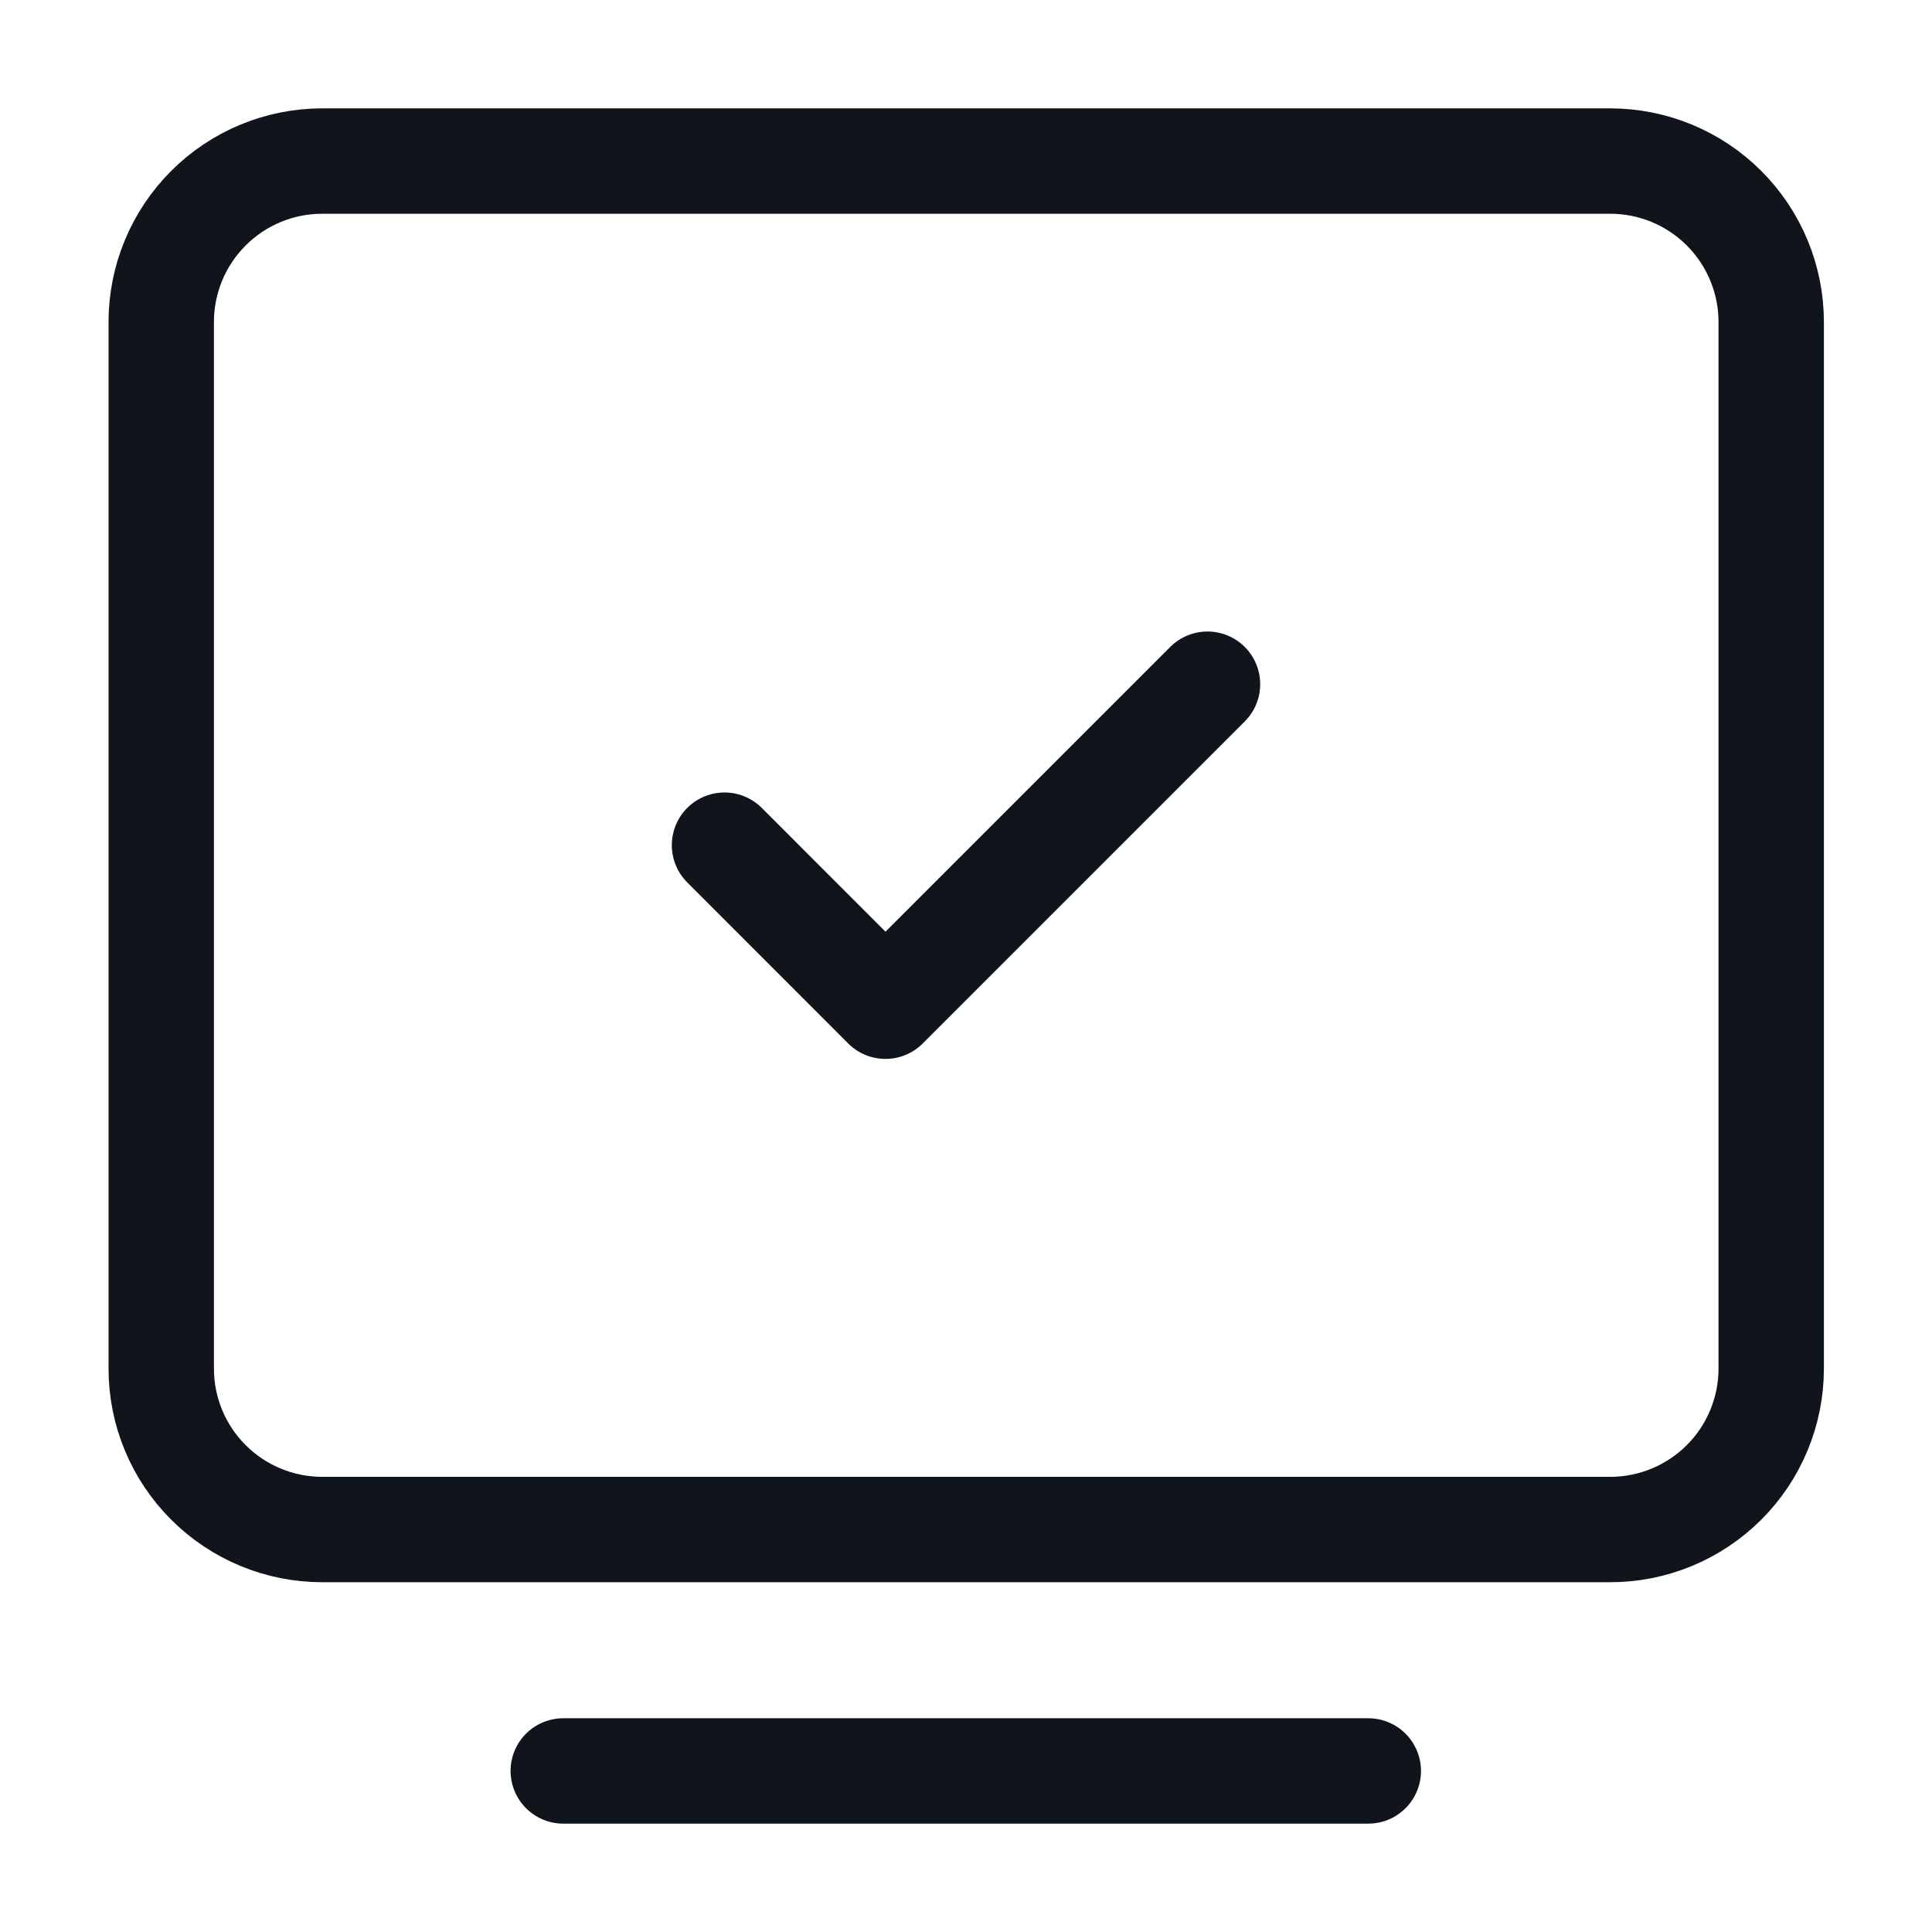
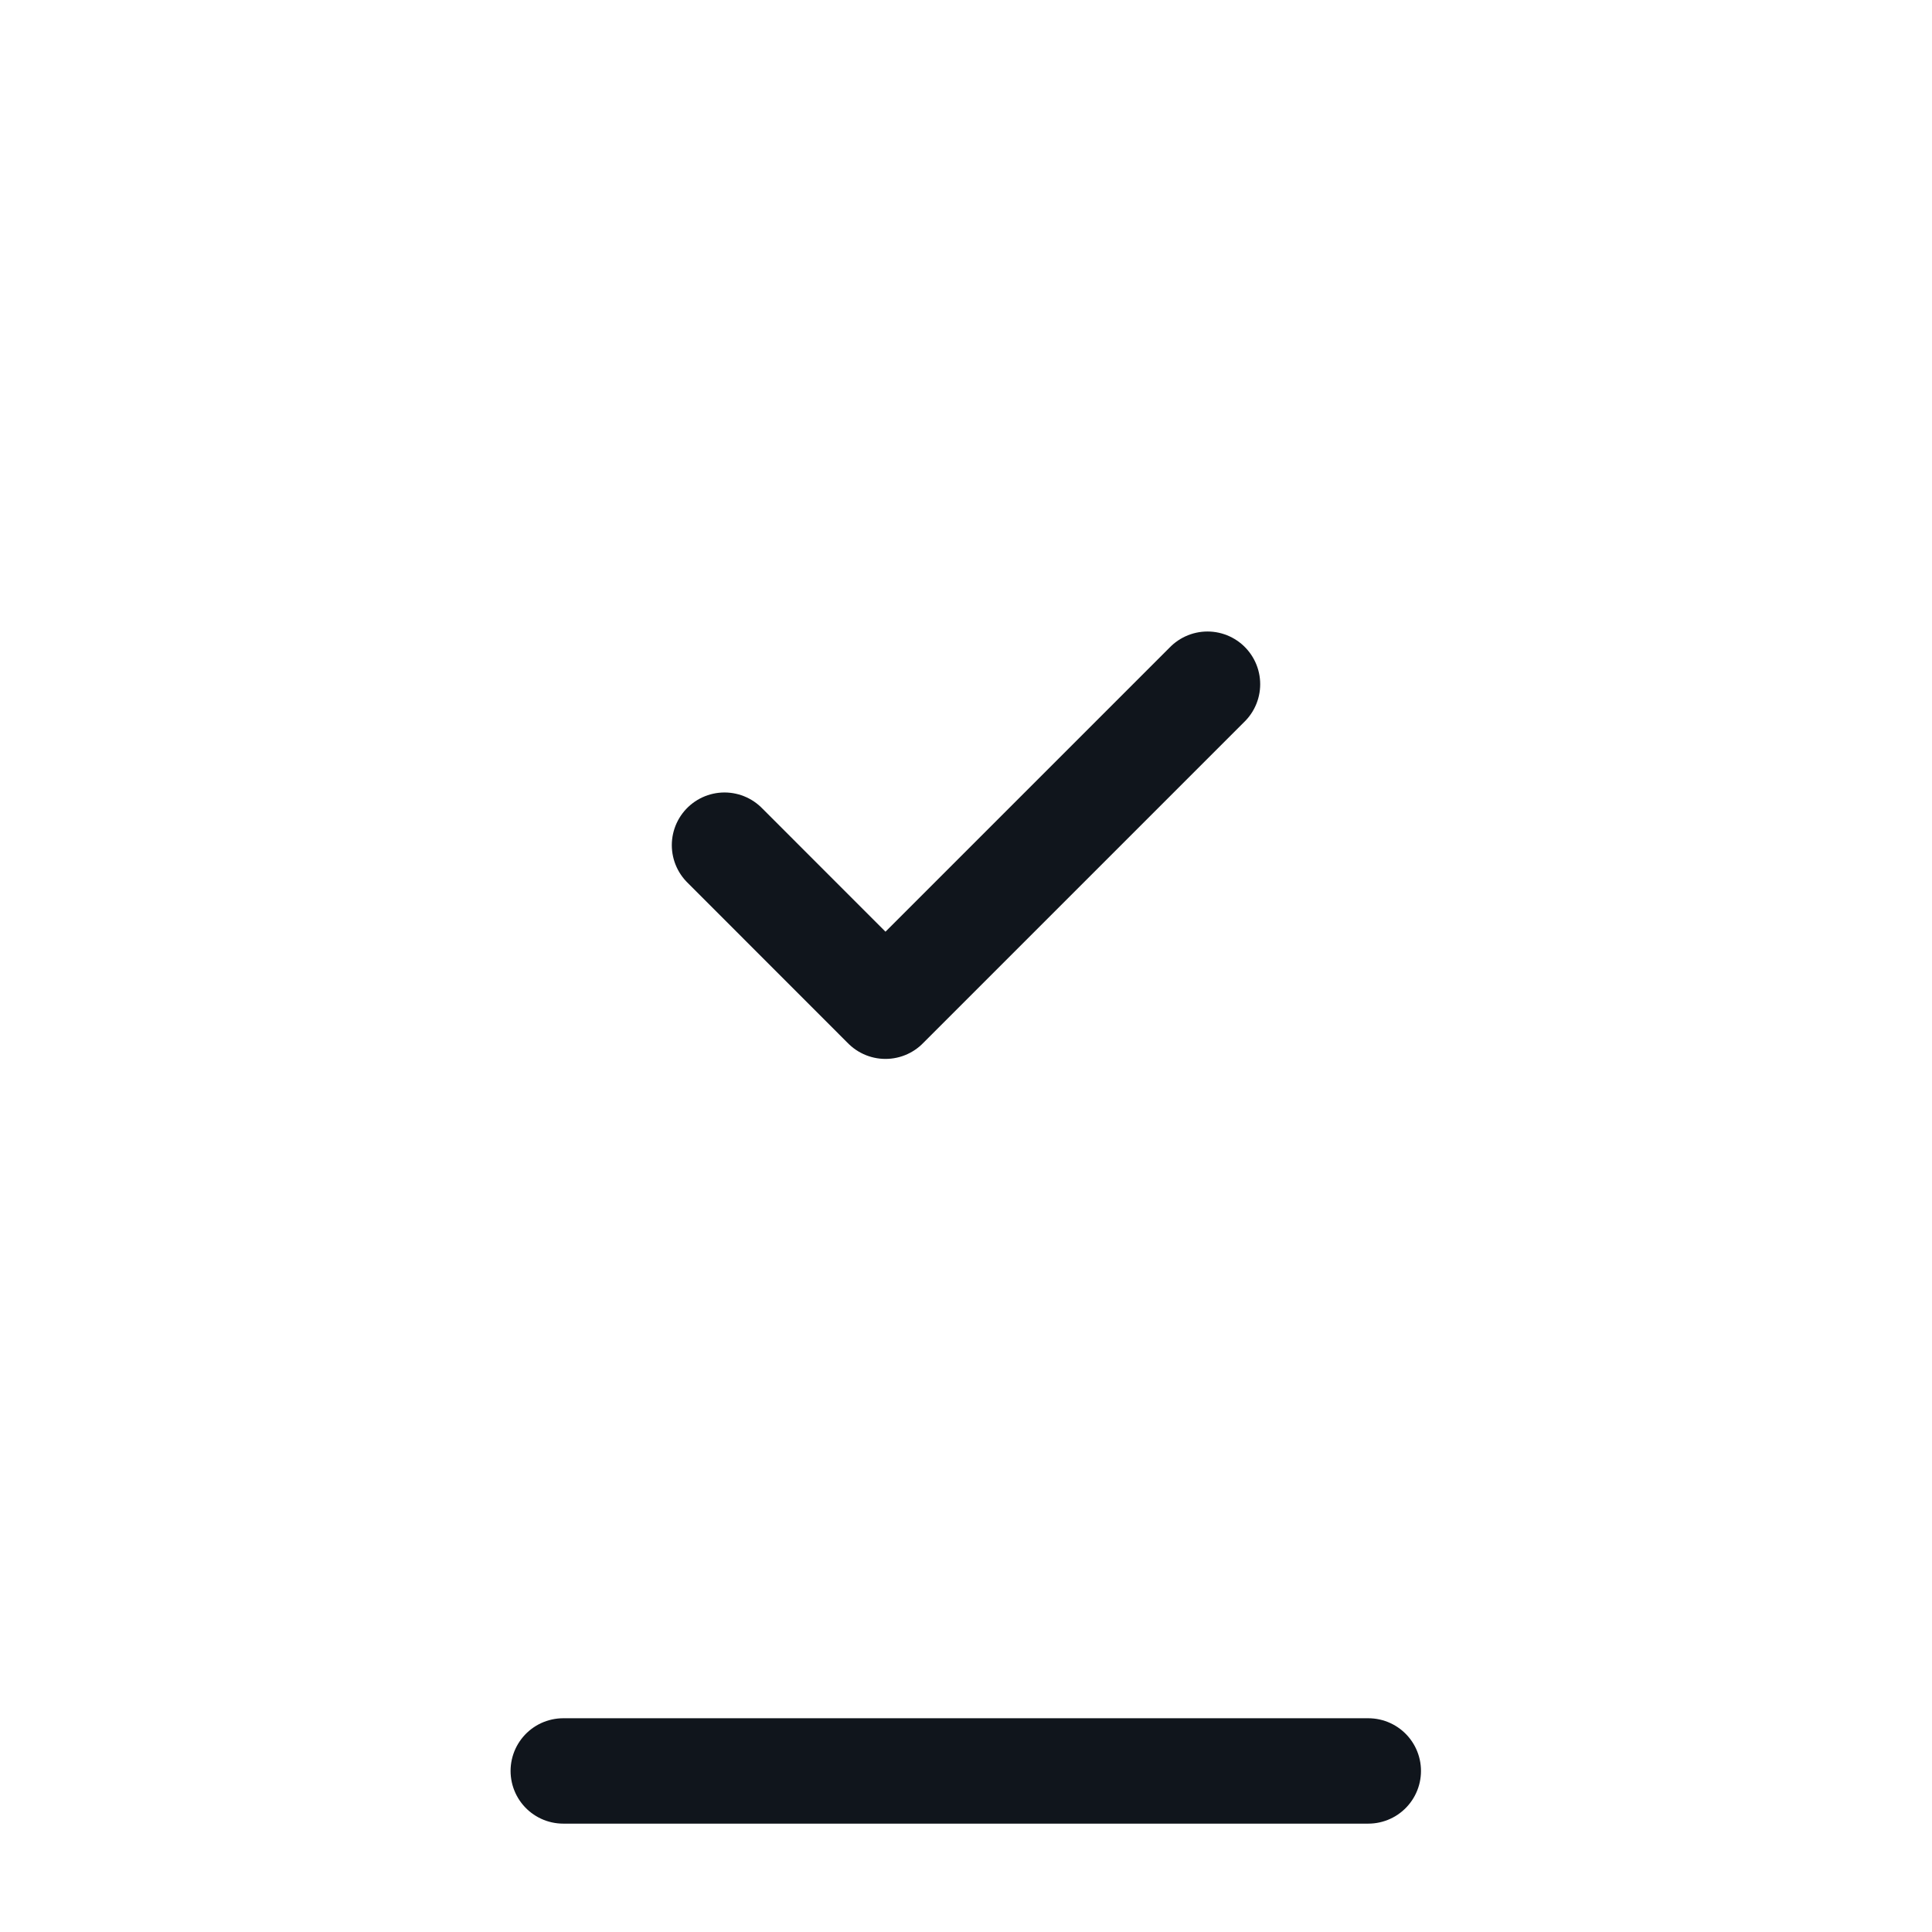
<svg xmlns="http://www.w3.org/2000/svg" width="22" height="22" viewBox="0 0 22 22" fill="none">
  <path d="M6.414 20.166H15.581" stroke="#10151C" stroke-width="1.2" stroke-linecap="round" stroke-linejoin="round" />
-   <path d="M1.836 15.584V3.667C1.836 3.181 2.029 2.715 2.373 2.371C2.717 2.027 3.183 1.834 3.669 1.834H18.336C18.822 1.834 19.288 2.027 19.632 2.371C19.976 2.715 20.169 3.181 20.169 3.667V15.584C20.169 16.07 19.976 16.537 19.632 16.88C19.288 17.224 18.822 17.417 18.336 17.417H3.669C3.183 17.417 2.717 17.224 2.373 16.88C2.029 16.537 1.836 16.07 1.836 15.584Z" stroke="#10151C" stroke-width="1.2" />
  <path d="M8.25 9.624L10.083 11.458L13.75 7.791" stroke="#10151C" stroke-width="1.2" stroke-linecap="round" stroke-linejoin="round" />
</svg>